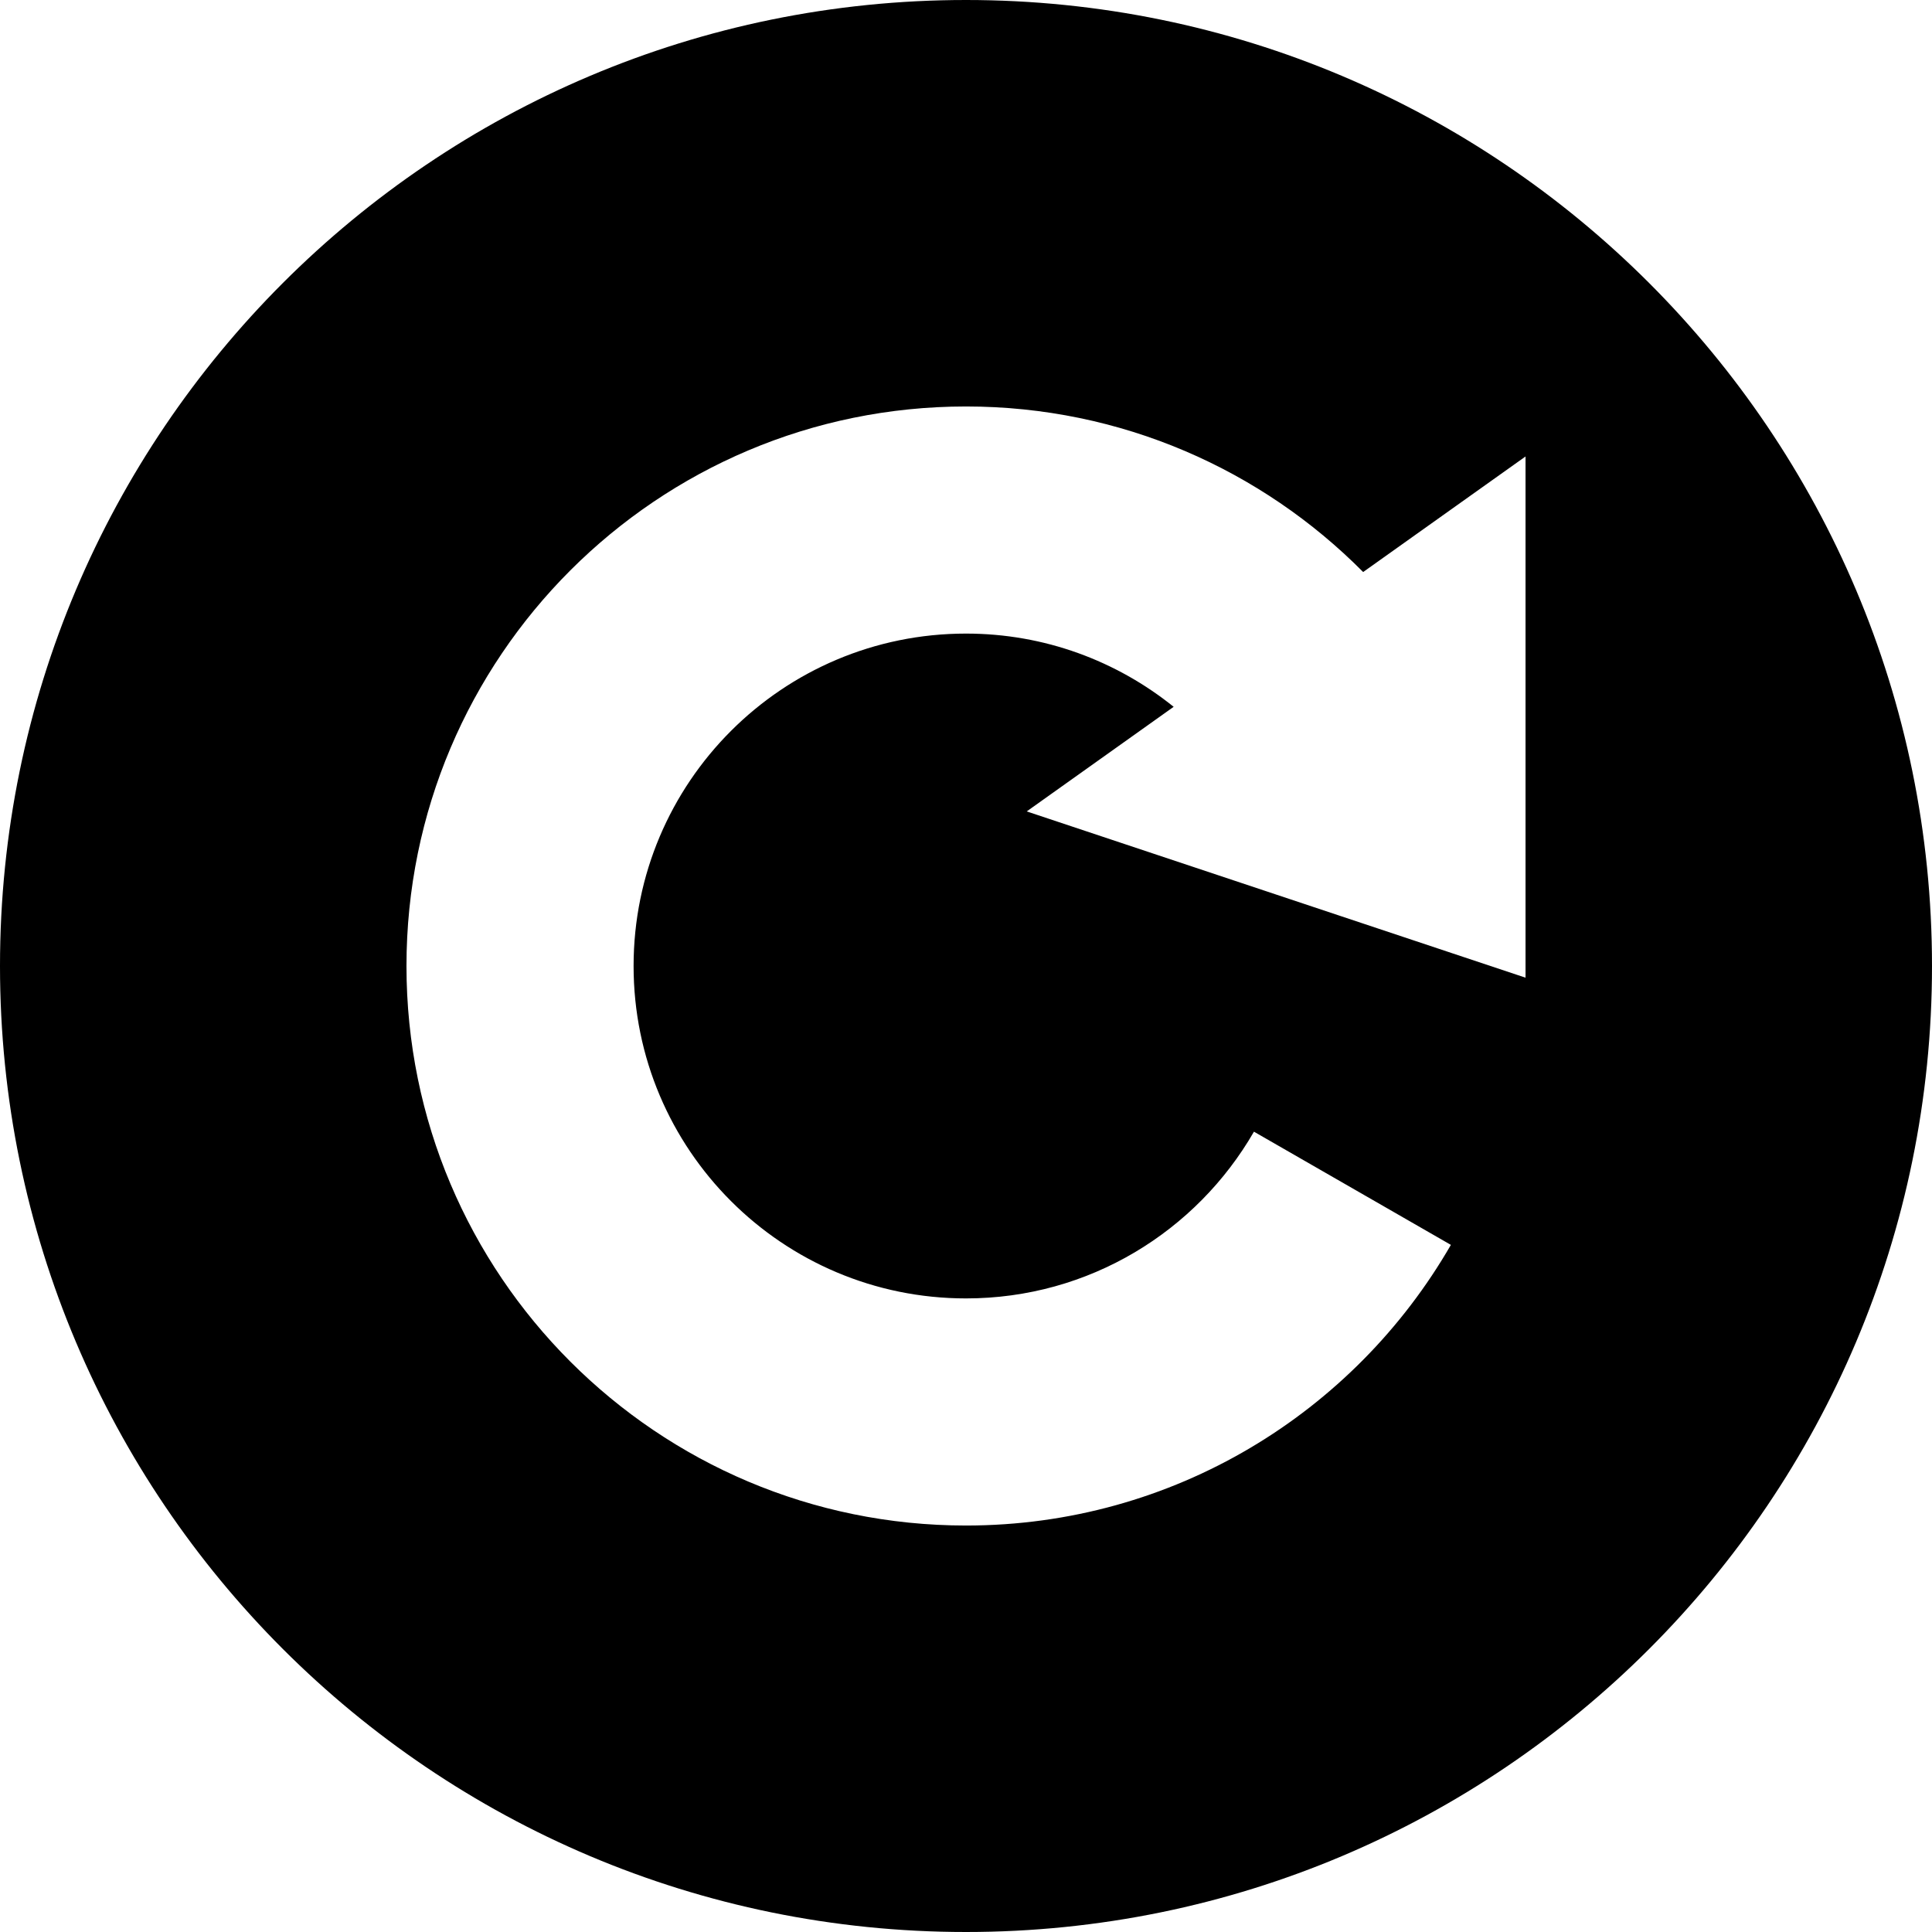
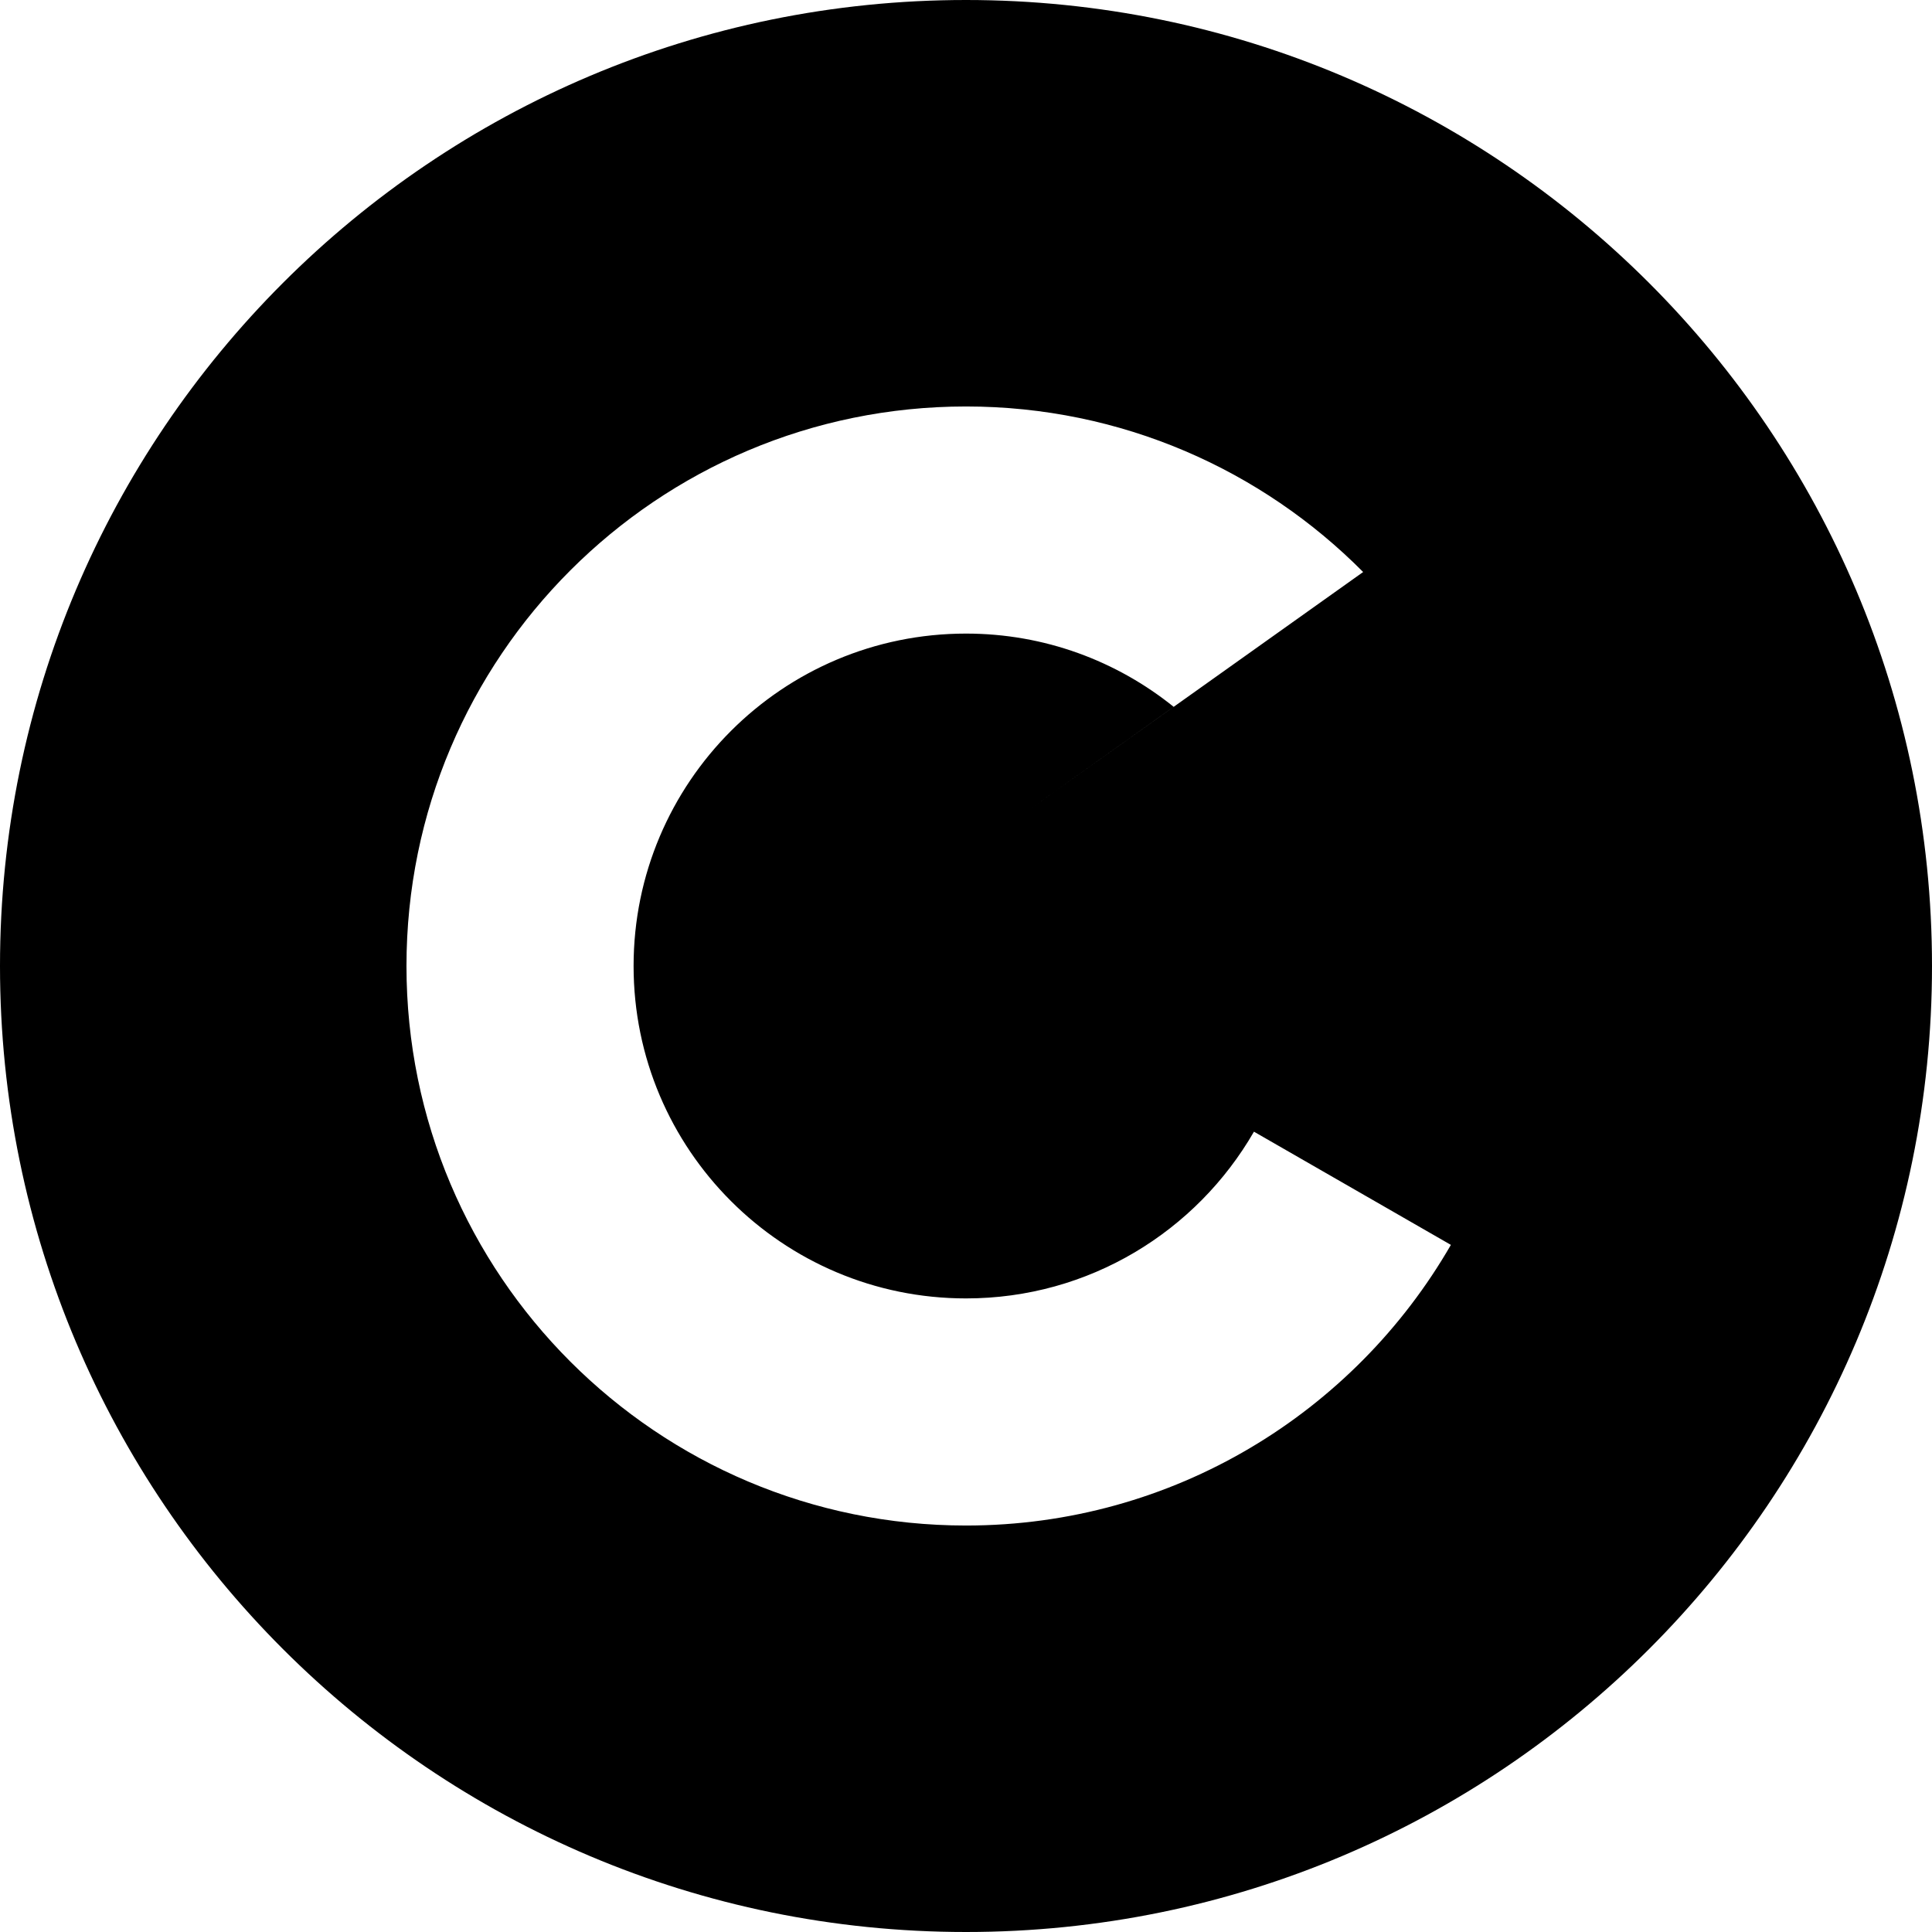
<svg xmlns="http://www.w3.org/2000/svg" docname="repeat-alt.svg" version="0.48.4 r9939" x="0px" y="0px" viewBox="0 0 1200 1200" enable-background="new 0 0 1200 1200" xml:space="preserve" fill="currentColor">
-   <path id="path18858" connector-curvature="0" d="M600,0C268.629,0,0,268.629,0,600s268.629,600,600,600 s600-268.629,600-600S931.371,0,600,0z M600,252.466c96.469,0,183.717,39.359,246.68,102.832l100.854-71.777v323.73L637.72,503.979 l91.261-64.966c-35.33-28.42-80.104-45.482-128.979-45.482c-114.03,0-206.47,92.438-206.47,206.47S485.97,806.47,600,806.47 c76.528,0,143.194-41.709,178.857-103.563l122.313,70.312C841.148,877.346,728.821,947.534,600,947.534 c-191.932,0-347.534-155.604-347.534-347.534S408.068,252.466,600,252.466z" />
+   <path id="path18858" connector-curvature="0" d="M600,0C268.629,0,0,268.629,0,600s268.629,600,600,600 s600-268.629,600-600S931.371,0,600,0z M600,252.466c96.469,0,183.717,39.359,246.68,102.832l100.854-71.777L637.72,503.979 l91.261-64.966c-35.33-28.42-80.104-45.482-128.979-45.482c-114.03,0-206.47,92.438-206.47,206.47S485.97,806.47,600,806.47 c76.528,0,143.194-41.709,178.857-103.563l122.313,70.312C841.148,877.346,728.821,947.534,600,947.534 c-191.932,0-347.534-155.604-347.534-347.534S408.068,252.466,600,252.466z" />
</svg>